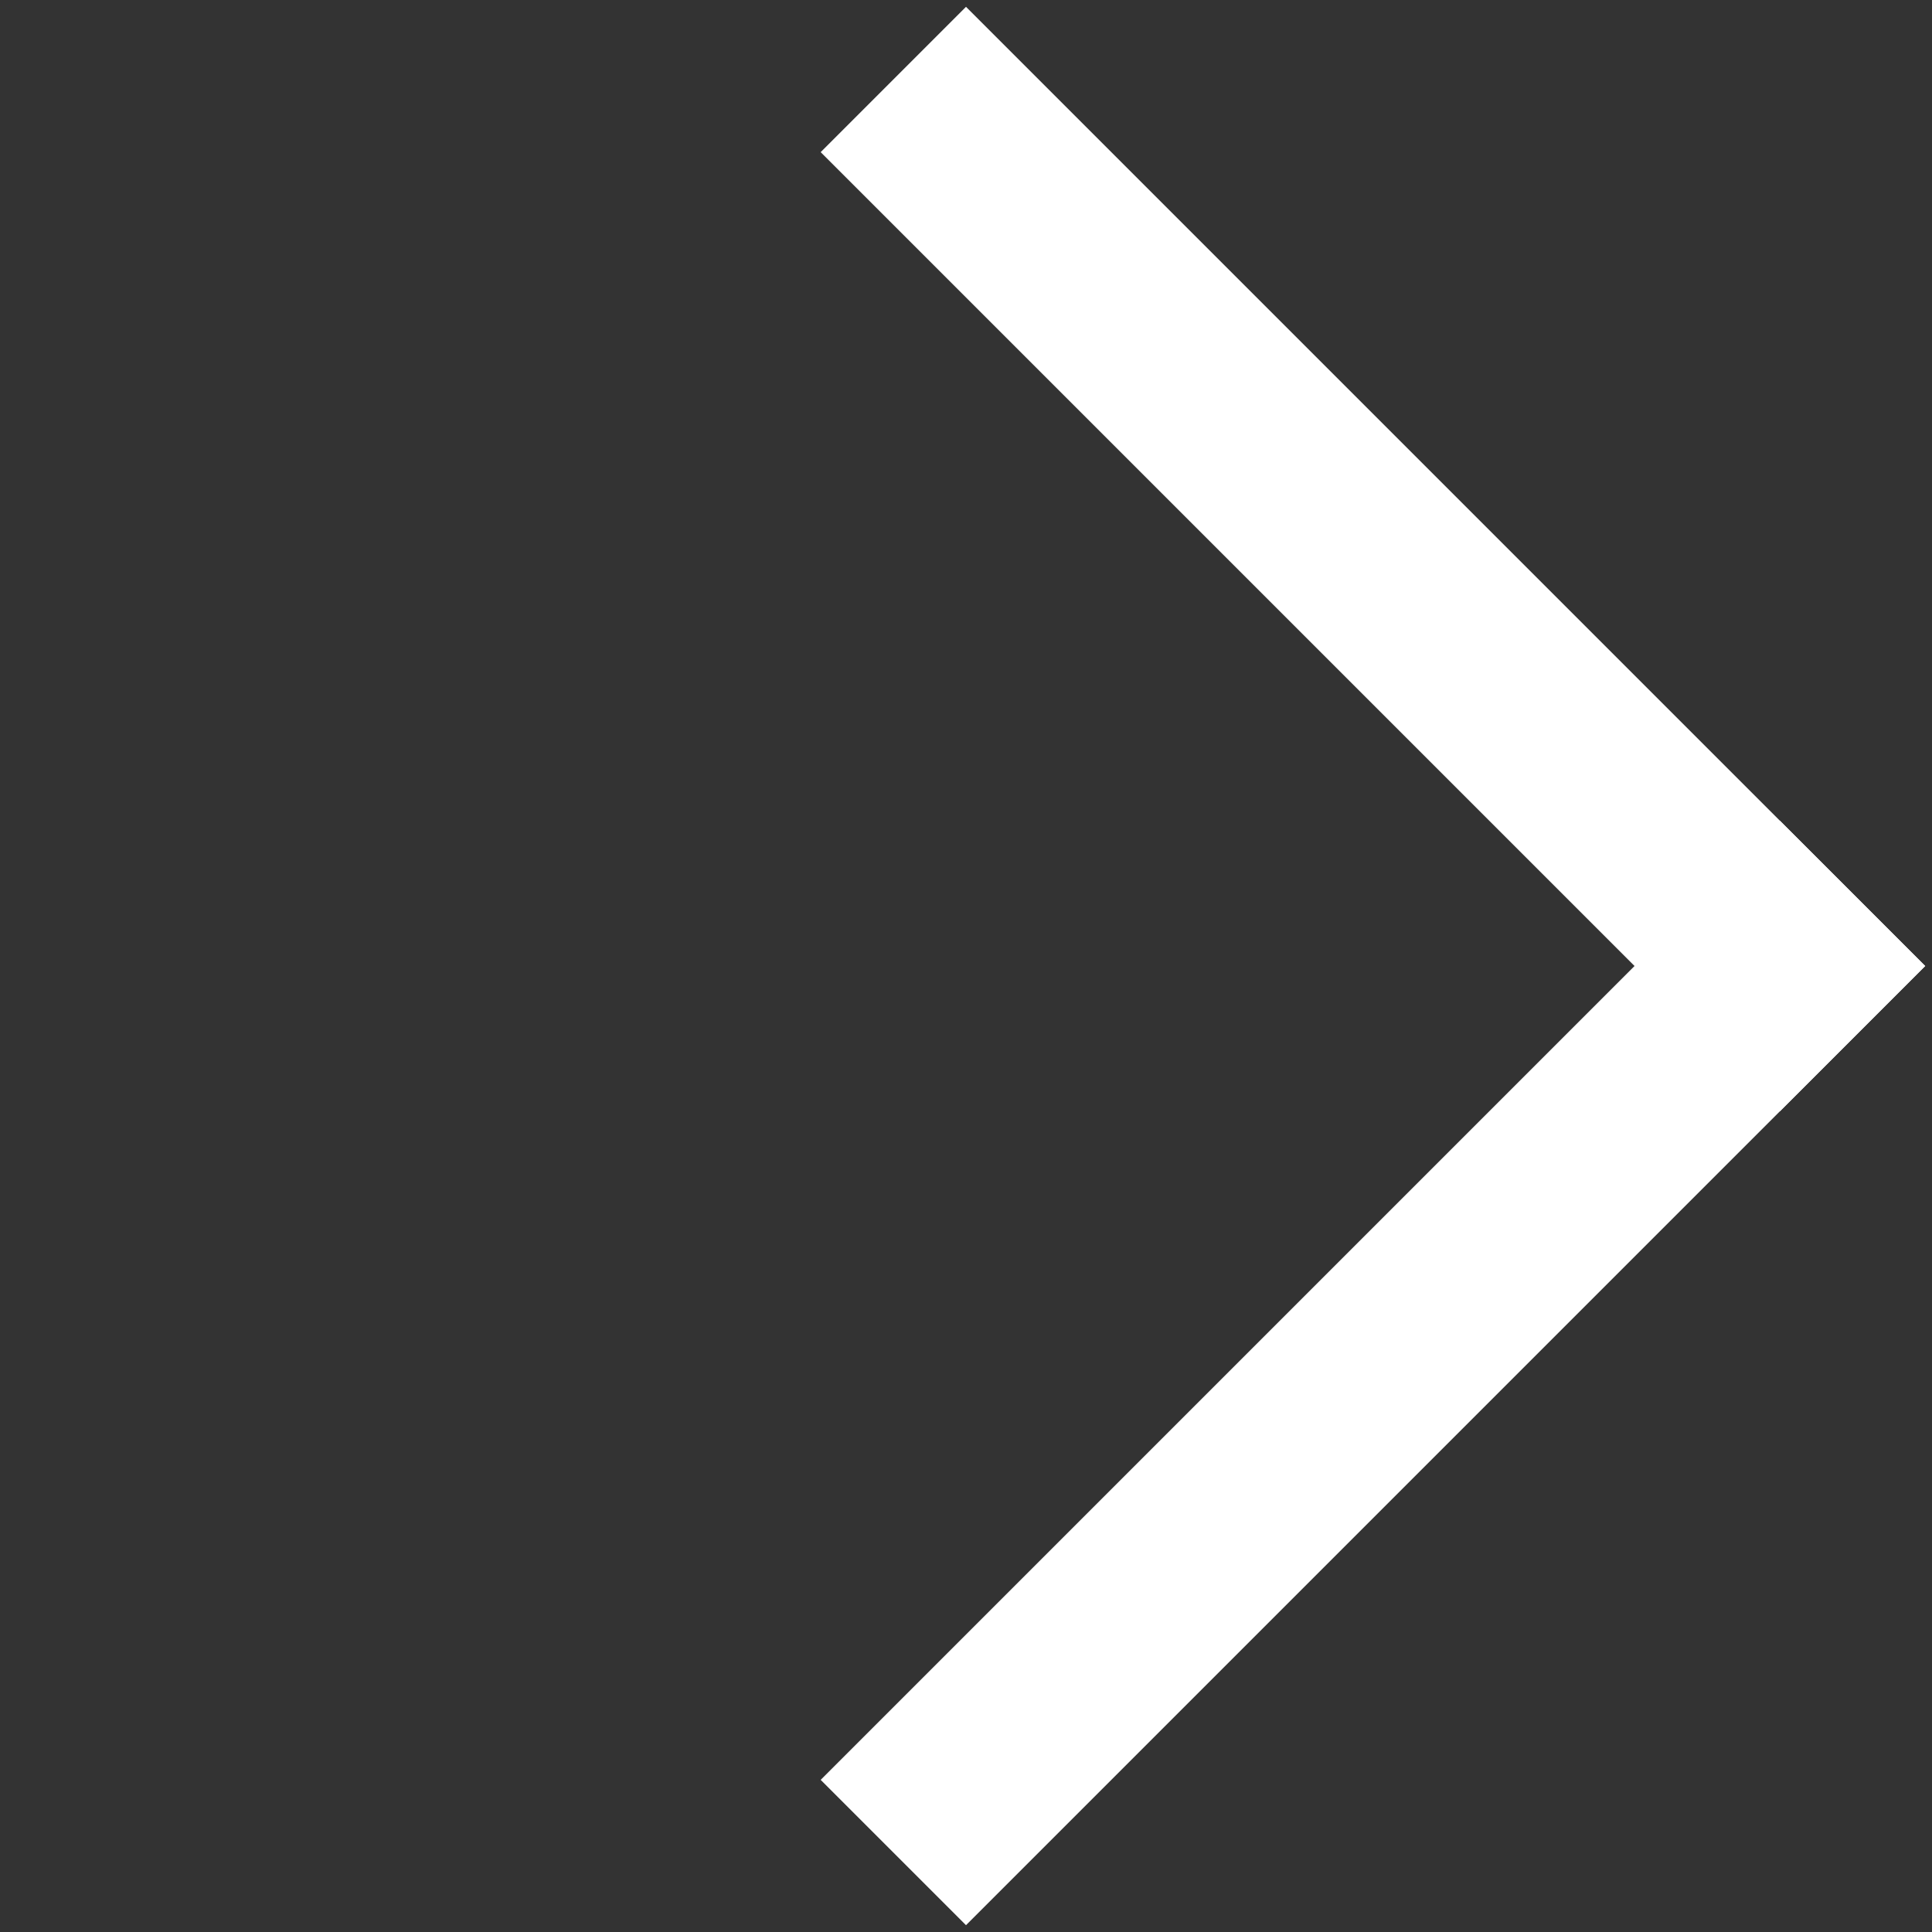
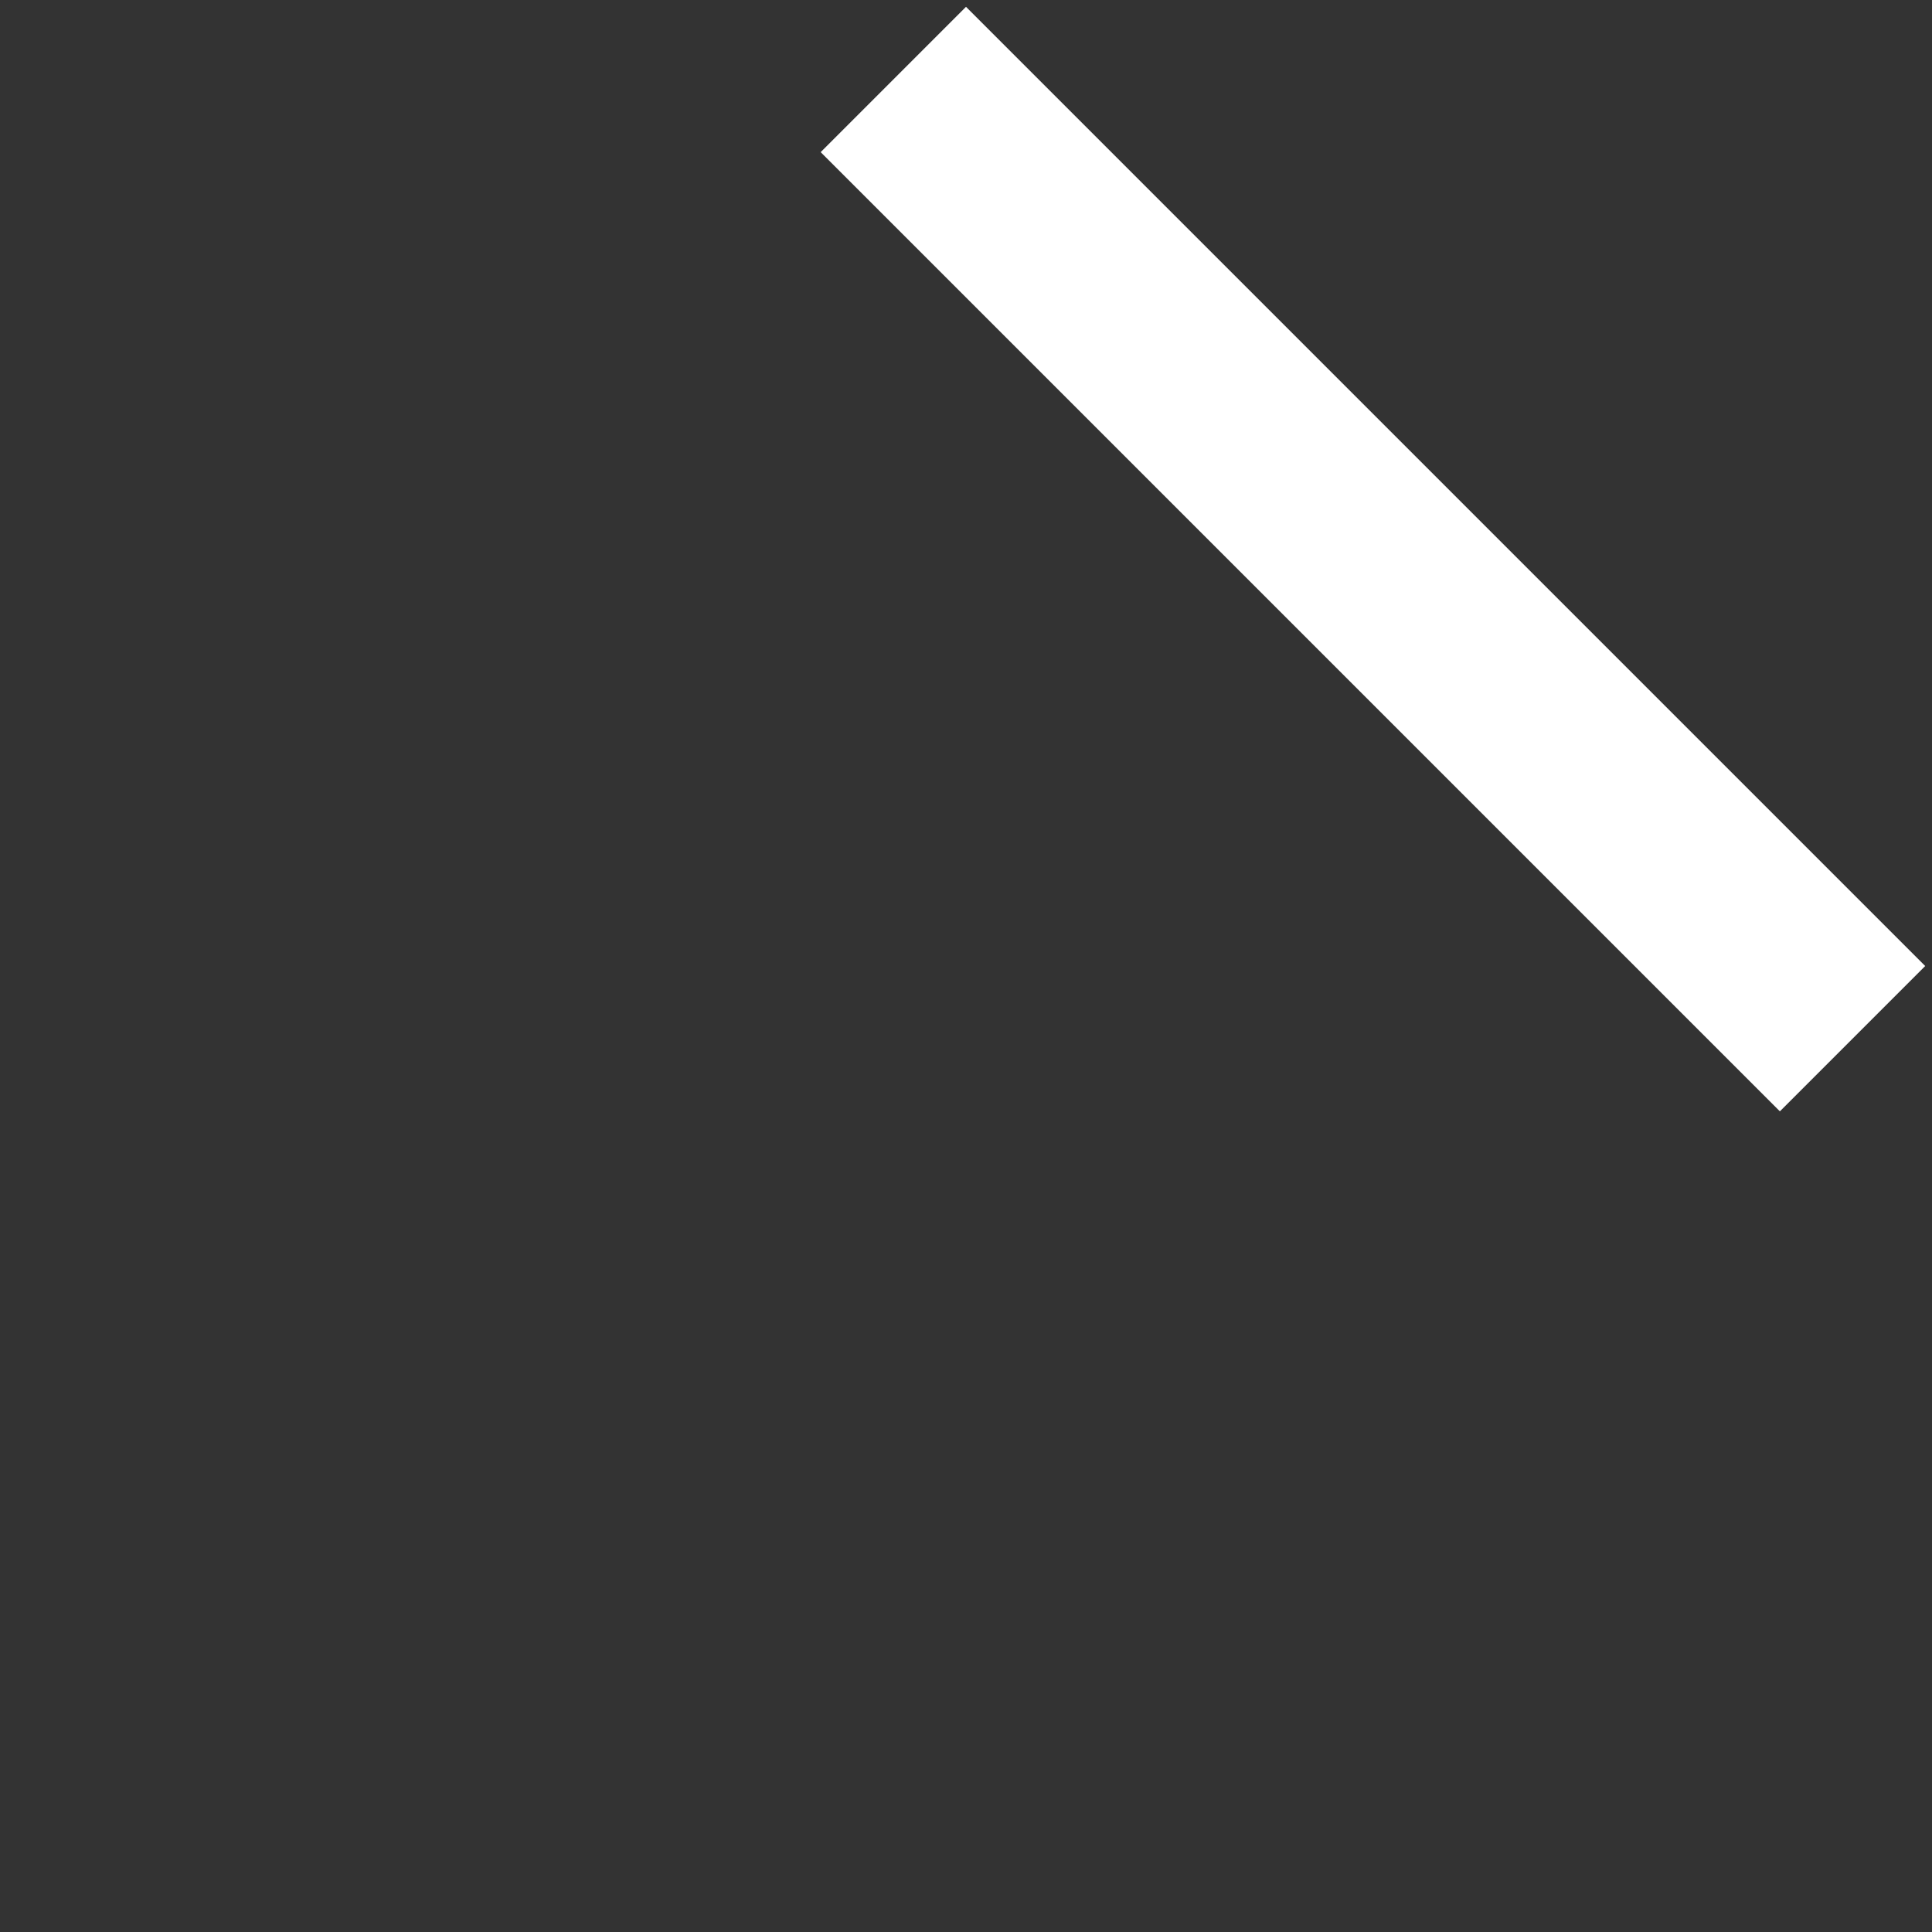
<svg xmlns="http://www.w3.org/2000/svg" width="47px" height="47px" viewBox="0 0 47 47" version="1.1">
  <rect x="0" y="0" width="47" height="47" fill="#333333" stroke="none" />
  <title>Theme 1/Arrow</title>
  <desc>Created with Sketch.</desc>
  <defs />
  <g id="Theme-1/Arrow" stroke="none" stroke-width="1" fill="none" fill-rule="evenodd">
    <g transform="translate(23.5, 23.5) rotate(180) scale(-1, 1) rotate(-45) translate(-23.5, -23.5) translate(7, 7)" fill="#FFFFFF" fill-rule="nonzero" id="Rectangle-path">
      <rect x="0" y="28" width="33" height="5" />
-       <rect x="28" y="0" width="5" height="33" />
    </g>
  </g>
</svg>